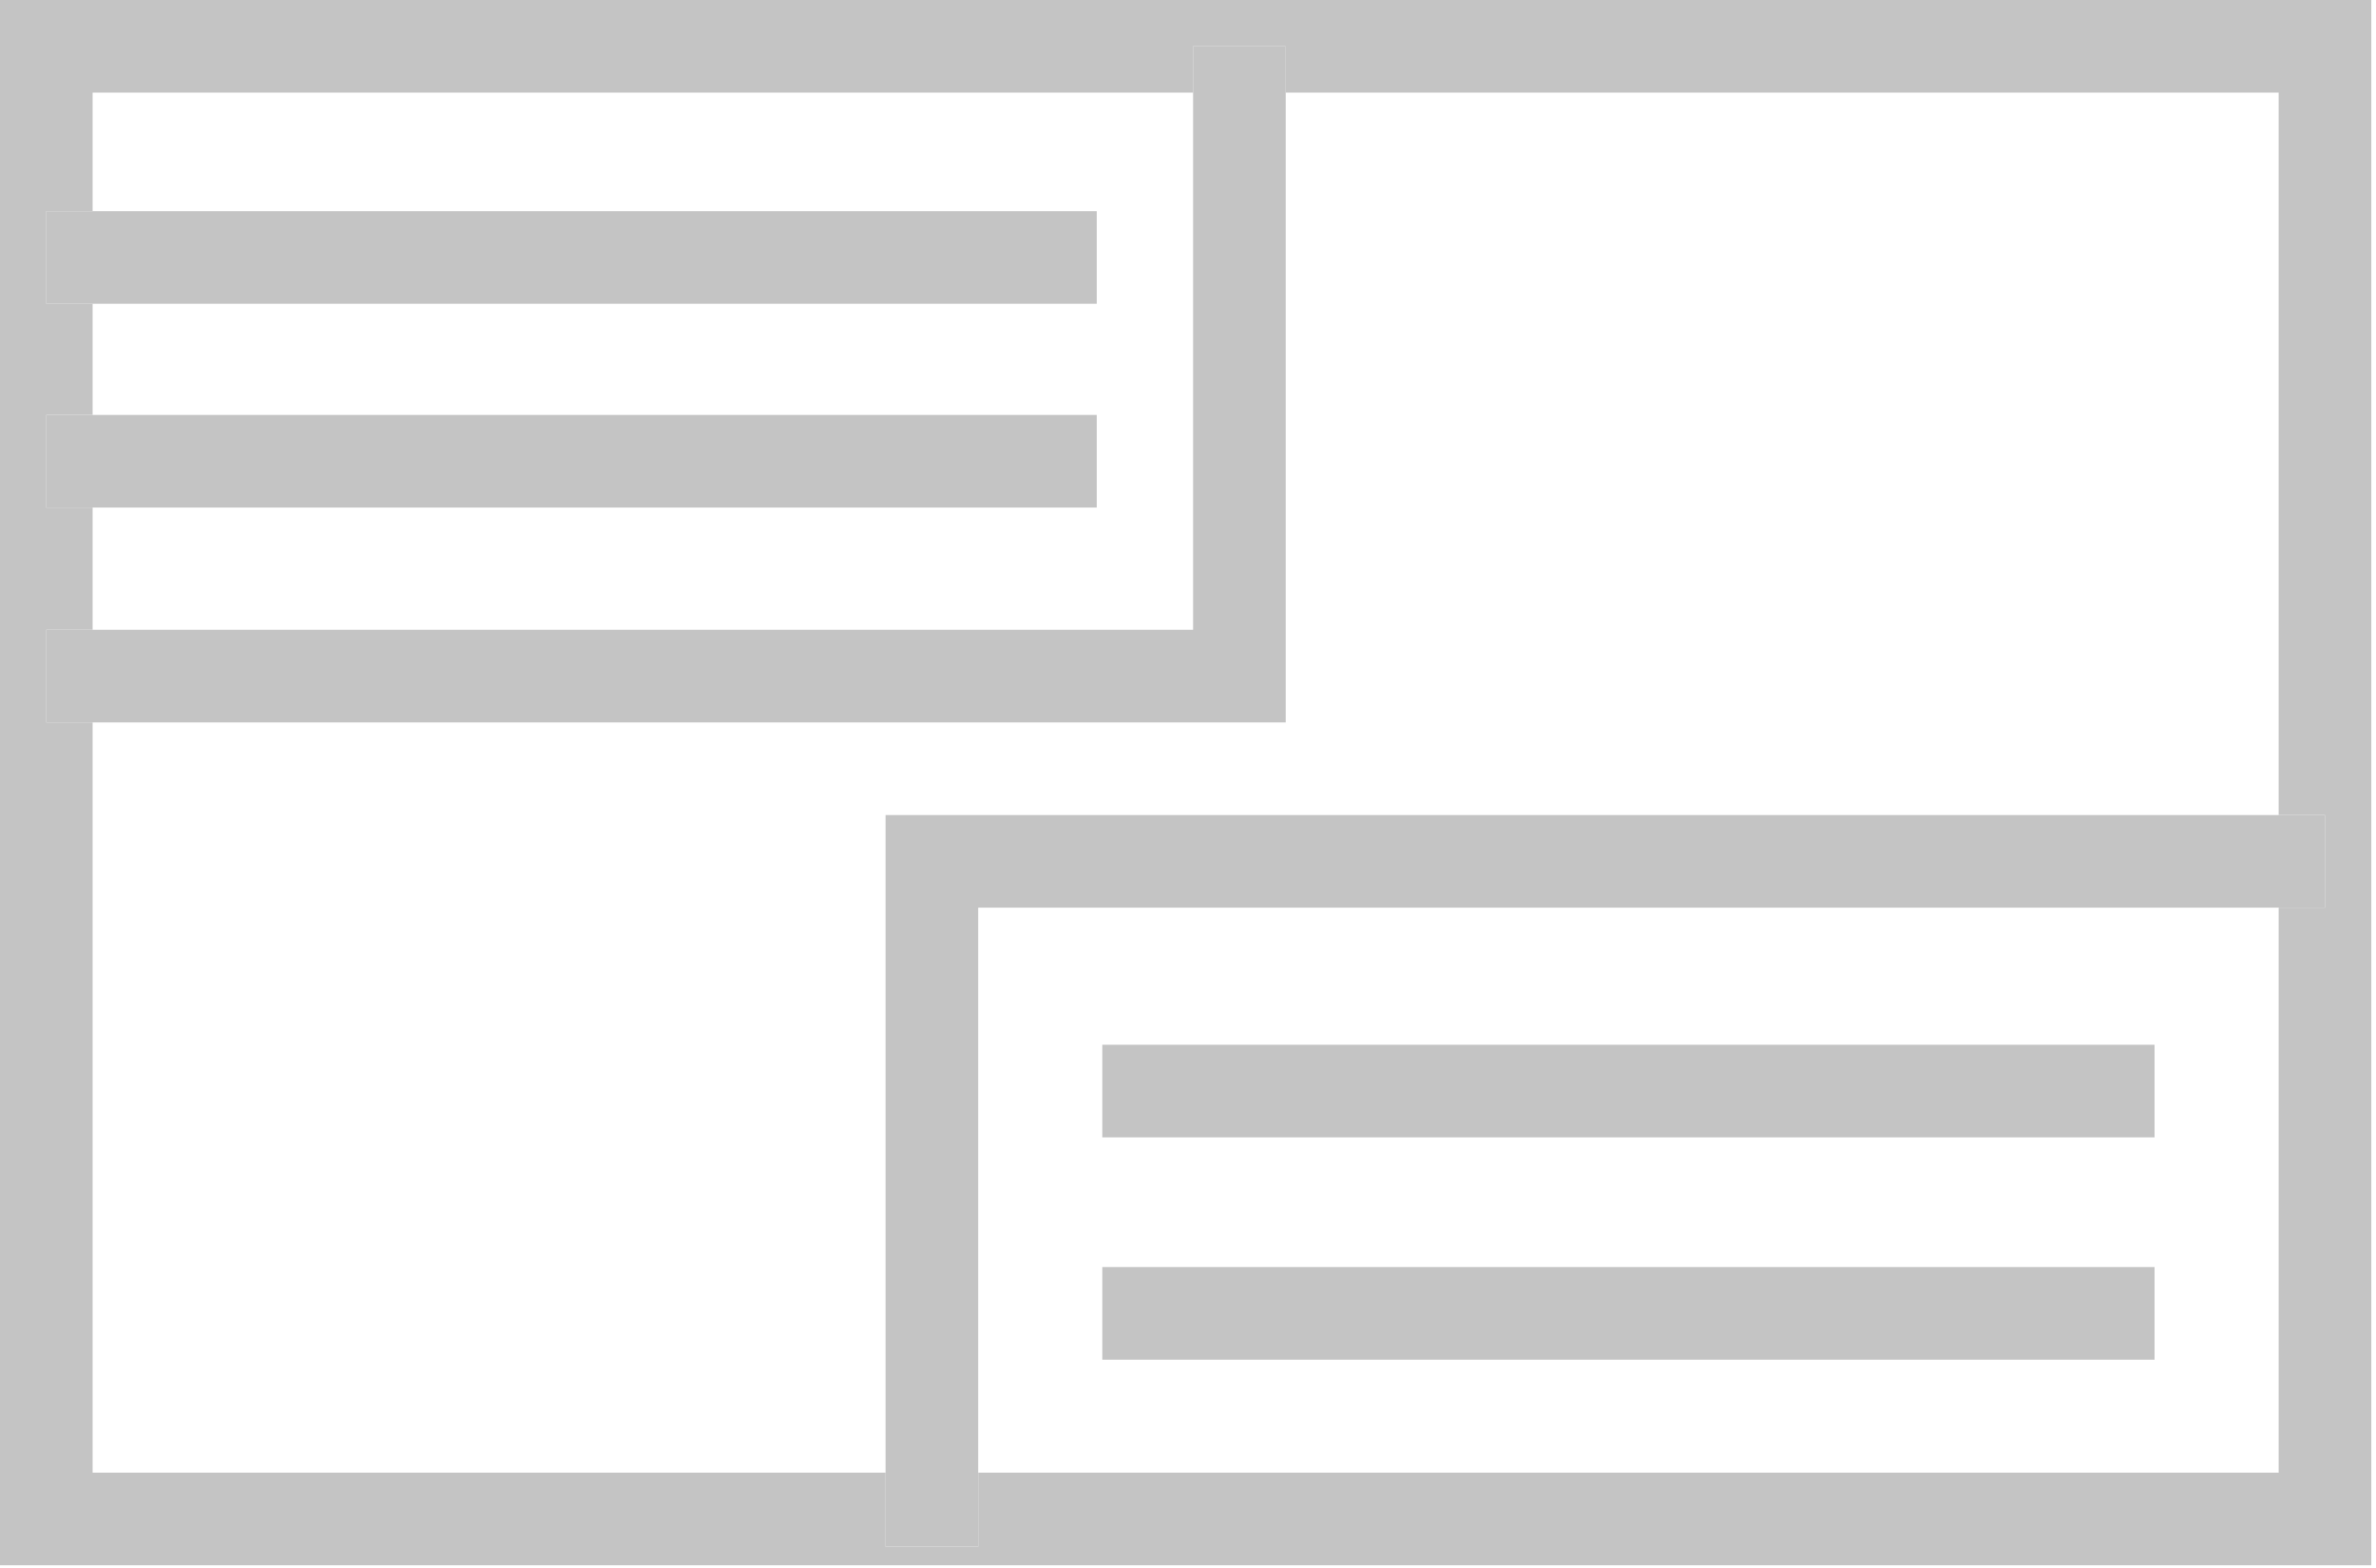
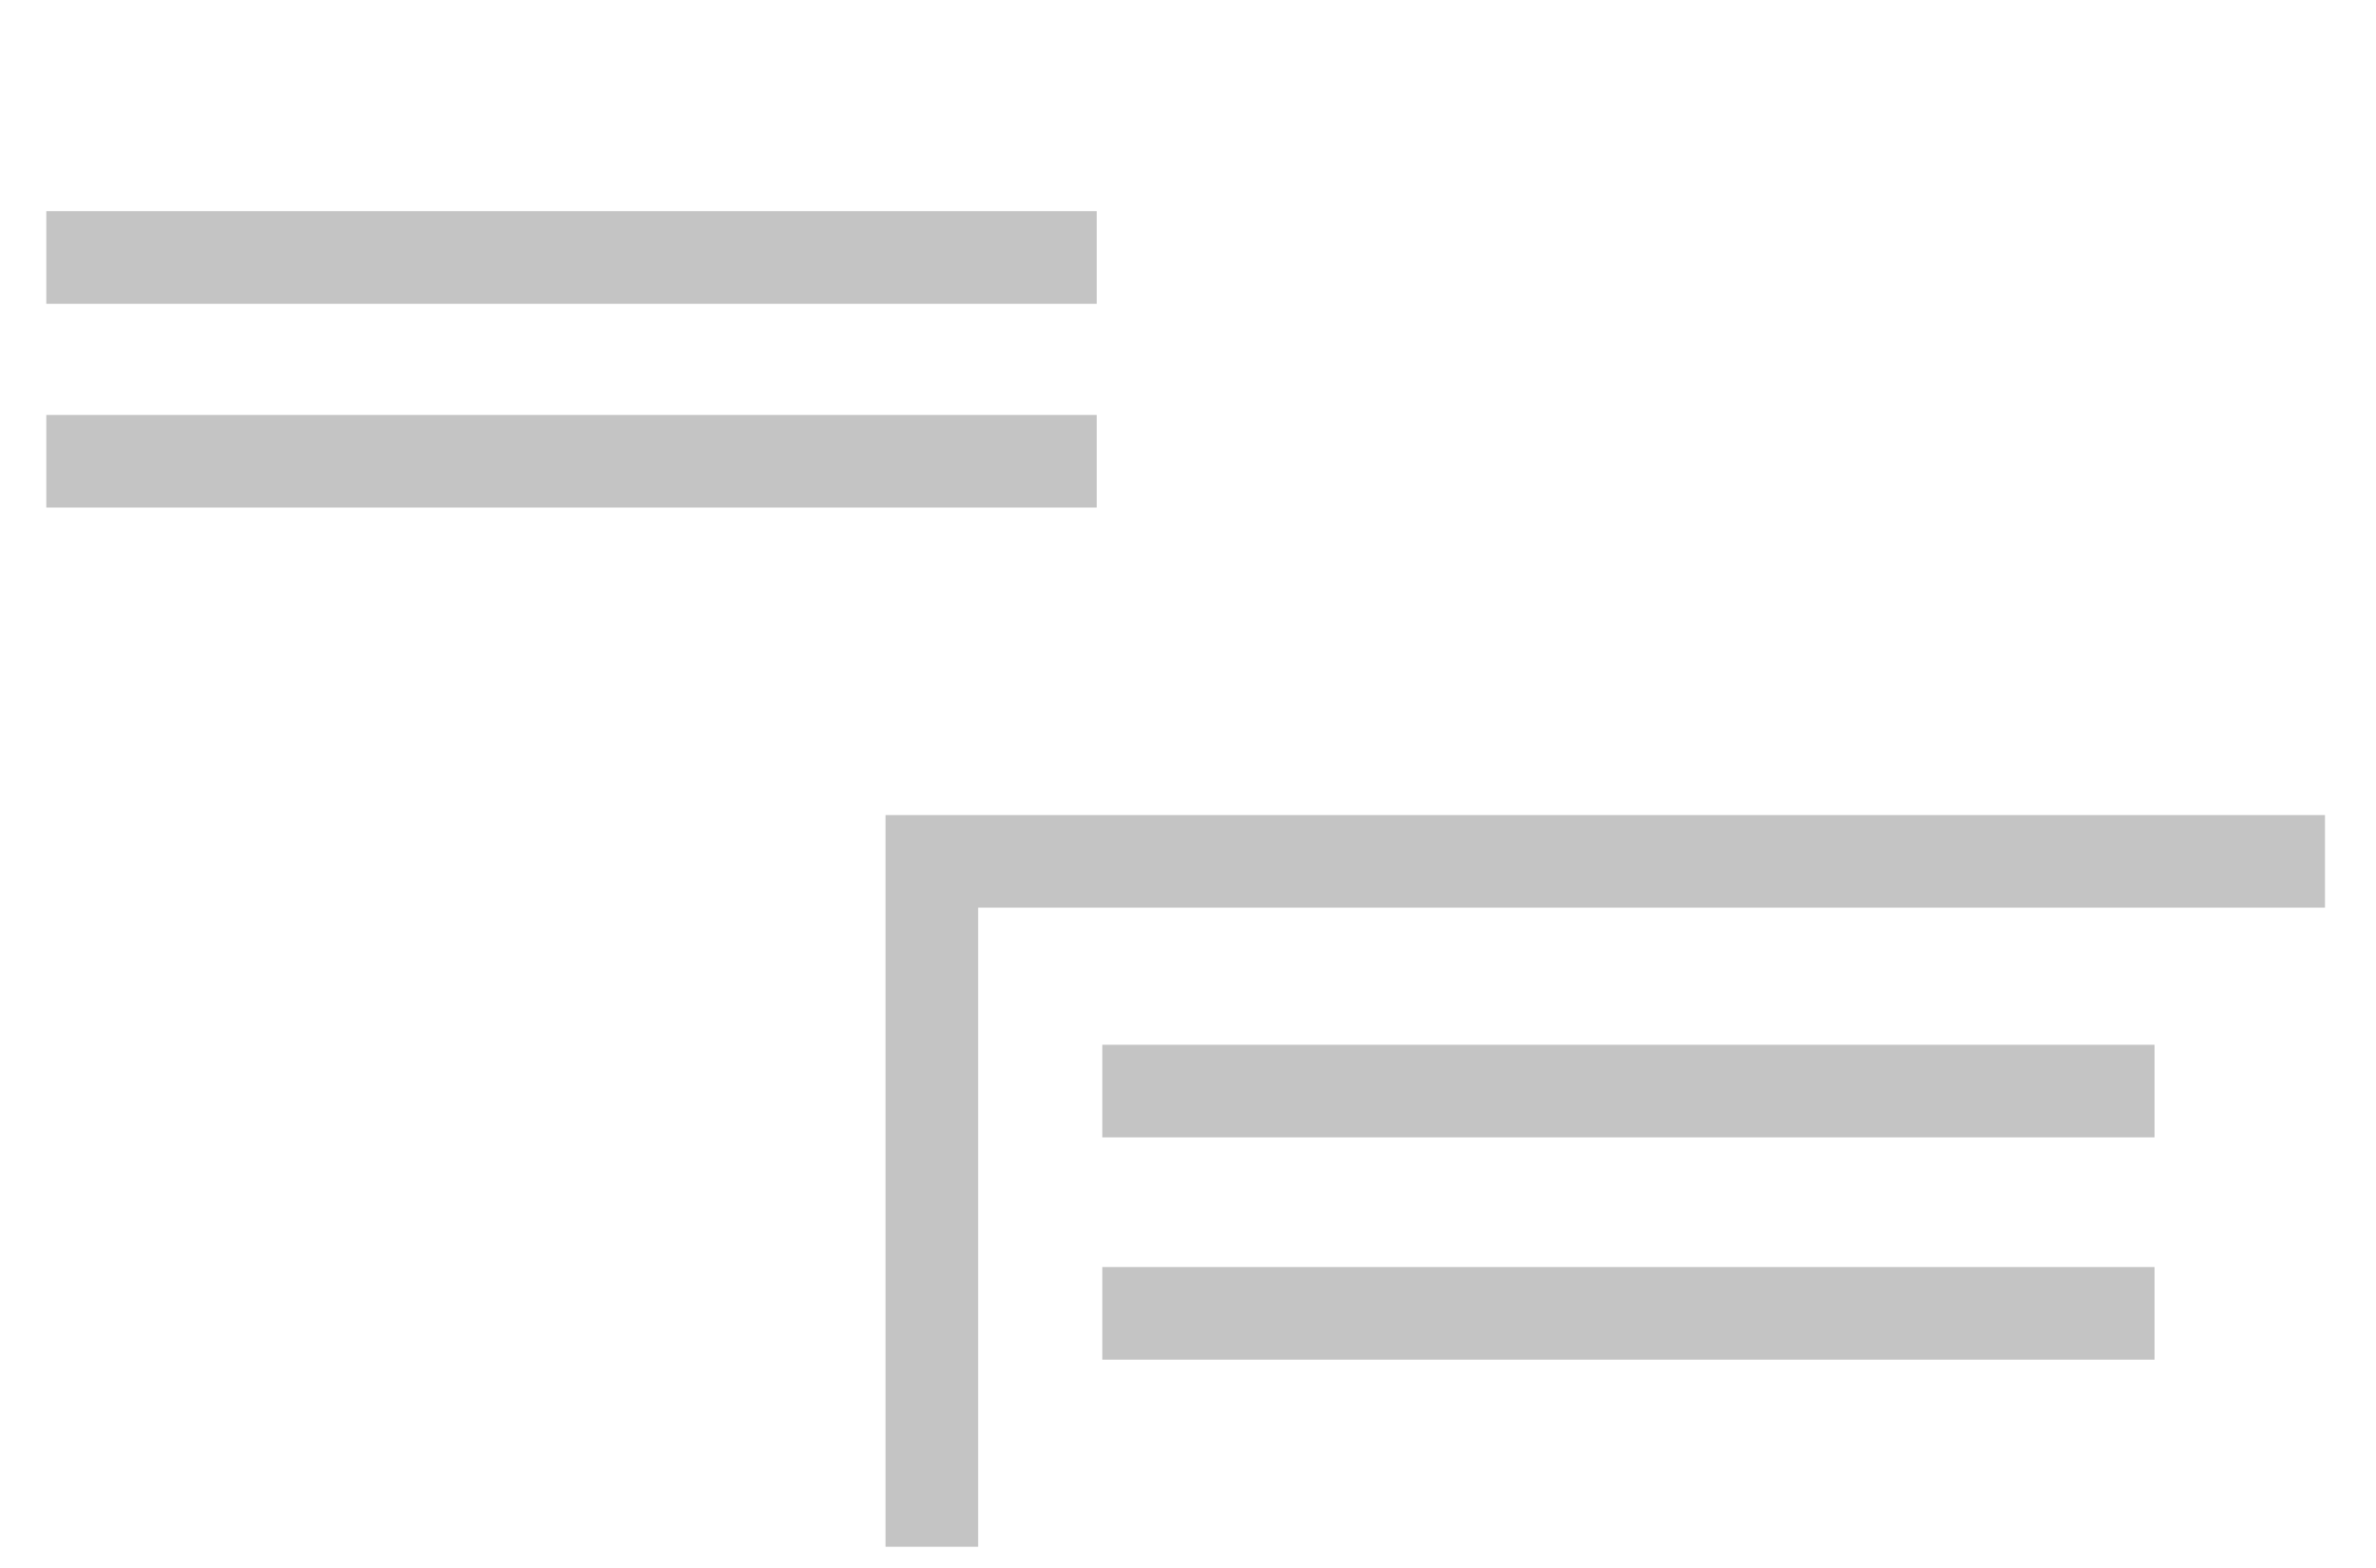
<svg xmlns="http://www.w3.org/2000/svg" width="100" height="66" viewBox="0 0 100 66" fill="none">
  <g clip-path="url(#clip0)">
-     <path d="M0 0V65.885H99.803V0H0ZM97.853 38.206H95.904V61.987H41.169V65.106H37.27V61.987H3.899V30.409H1.949V26.51H3.899V21.364H1.949V17.465H3.899V12.787H1.949V8.889H3.899V3.899H50.213V1.949H54.112V3.899H95.904V34.307H97.853V38.206Z" fill="#C4C4C4" />
    <path d="M46.159 8.888H3.899H1.949V12.787H3.899H46.159V8.888Z" fill="#C4C4C4" />
    <path d="M46.159 17.466H3.899H1.949V21.364H3.899H46.159V17.466Z" fill="#C4C4C4" />
    <path d="M90.68 43.976H46.393V47.874H90.68V43.976Z" fill="#C4C4C4" />
    <path d="M90.68 53.332H46.393V57.231H90.68V53.332Z" fill="#C4C4C4" />
-     <path d="M37.27 34.307V61.986V65.105H41.169V61.986V38.205H95.904H97.853V34.307H95.904H37.27Z" fill="#C4C4C4" />
-     <path d="M54.112 3.898V1.949H50.213V3.898V26.51H3.899H1.949V30.409H3.899H54.112V3.898Z" fill="#C4C4C4" />
+     <path d="M37.27 34.307V61.986V65.105H41.169V61.986V38.205H95.904H97.853V34.307H95.904Z" fill="#C4C4C4" />
  </g>
  <defs>
    <clipPath id="clip0">
      <rect width="99.803" height="65.885" fill="white" />
    </clipPath>
  </defs>
</svg>